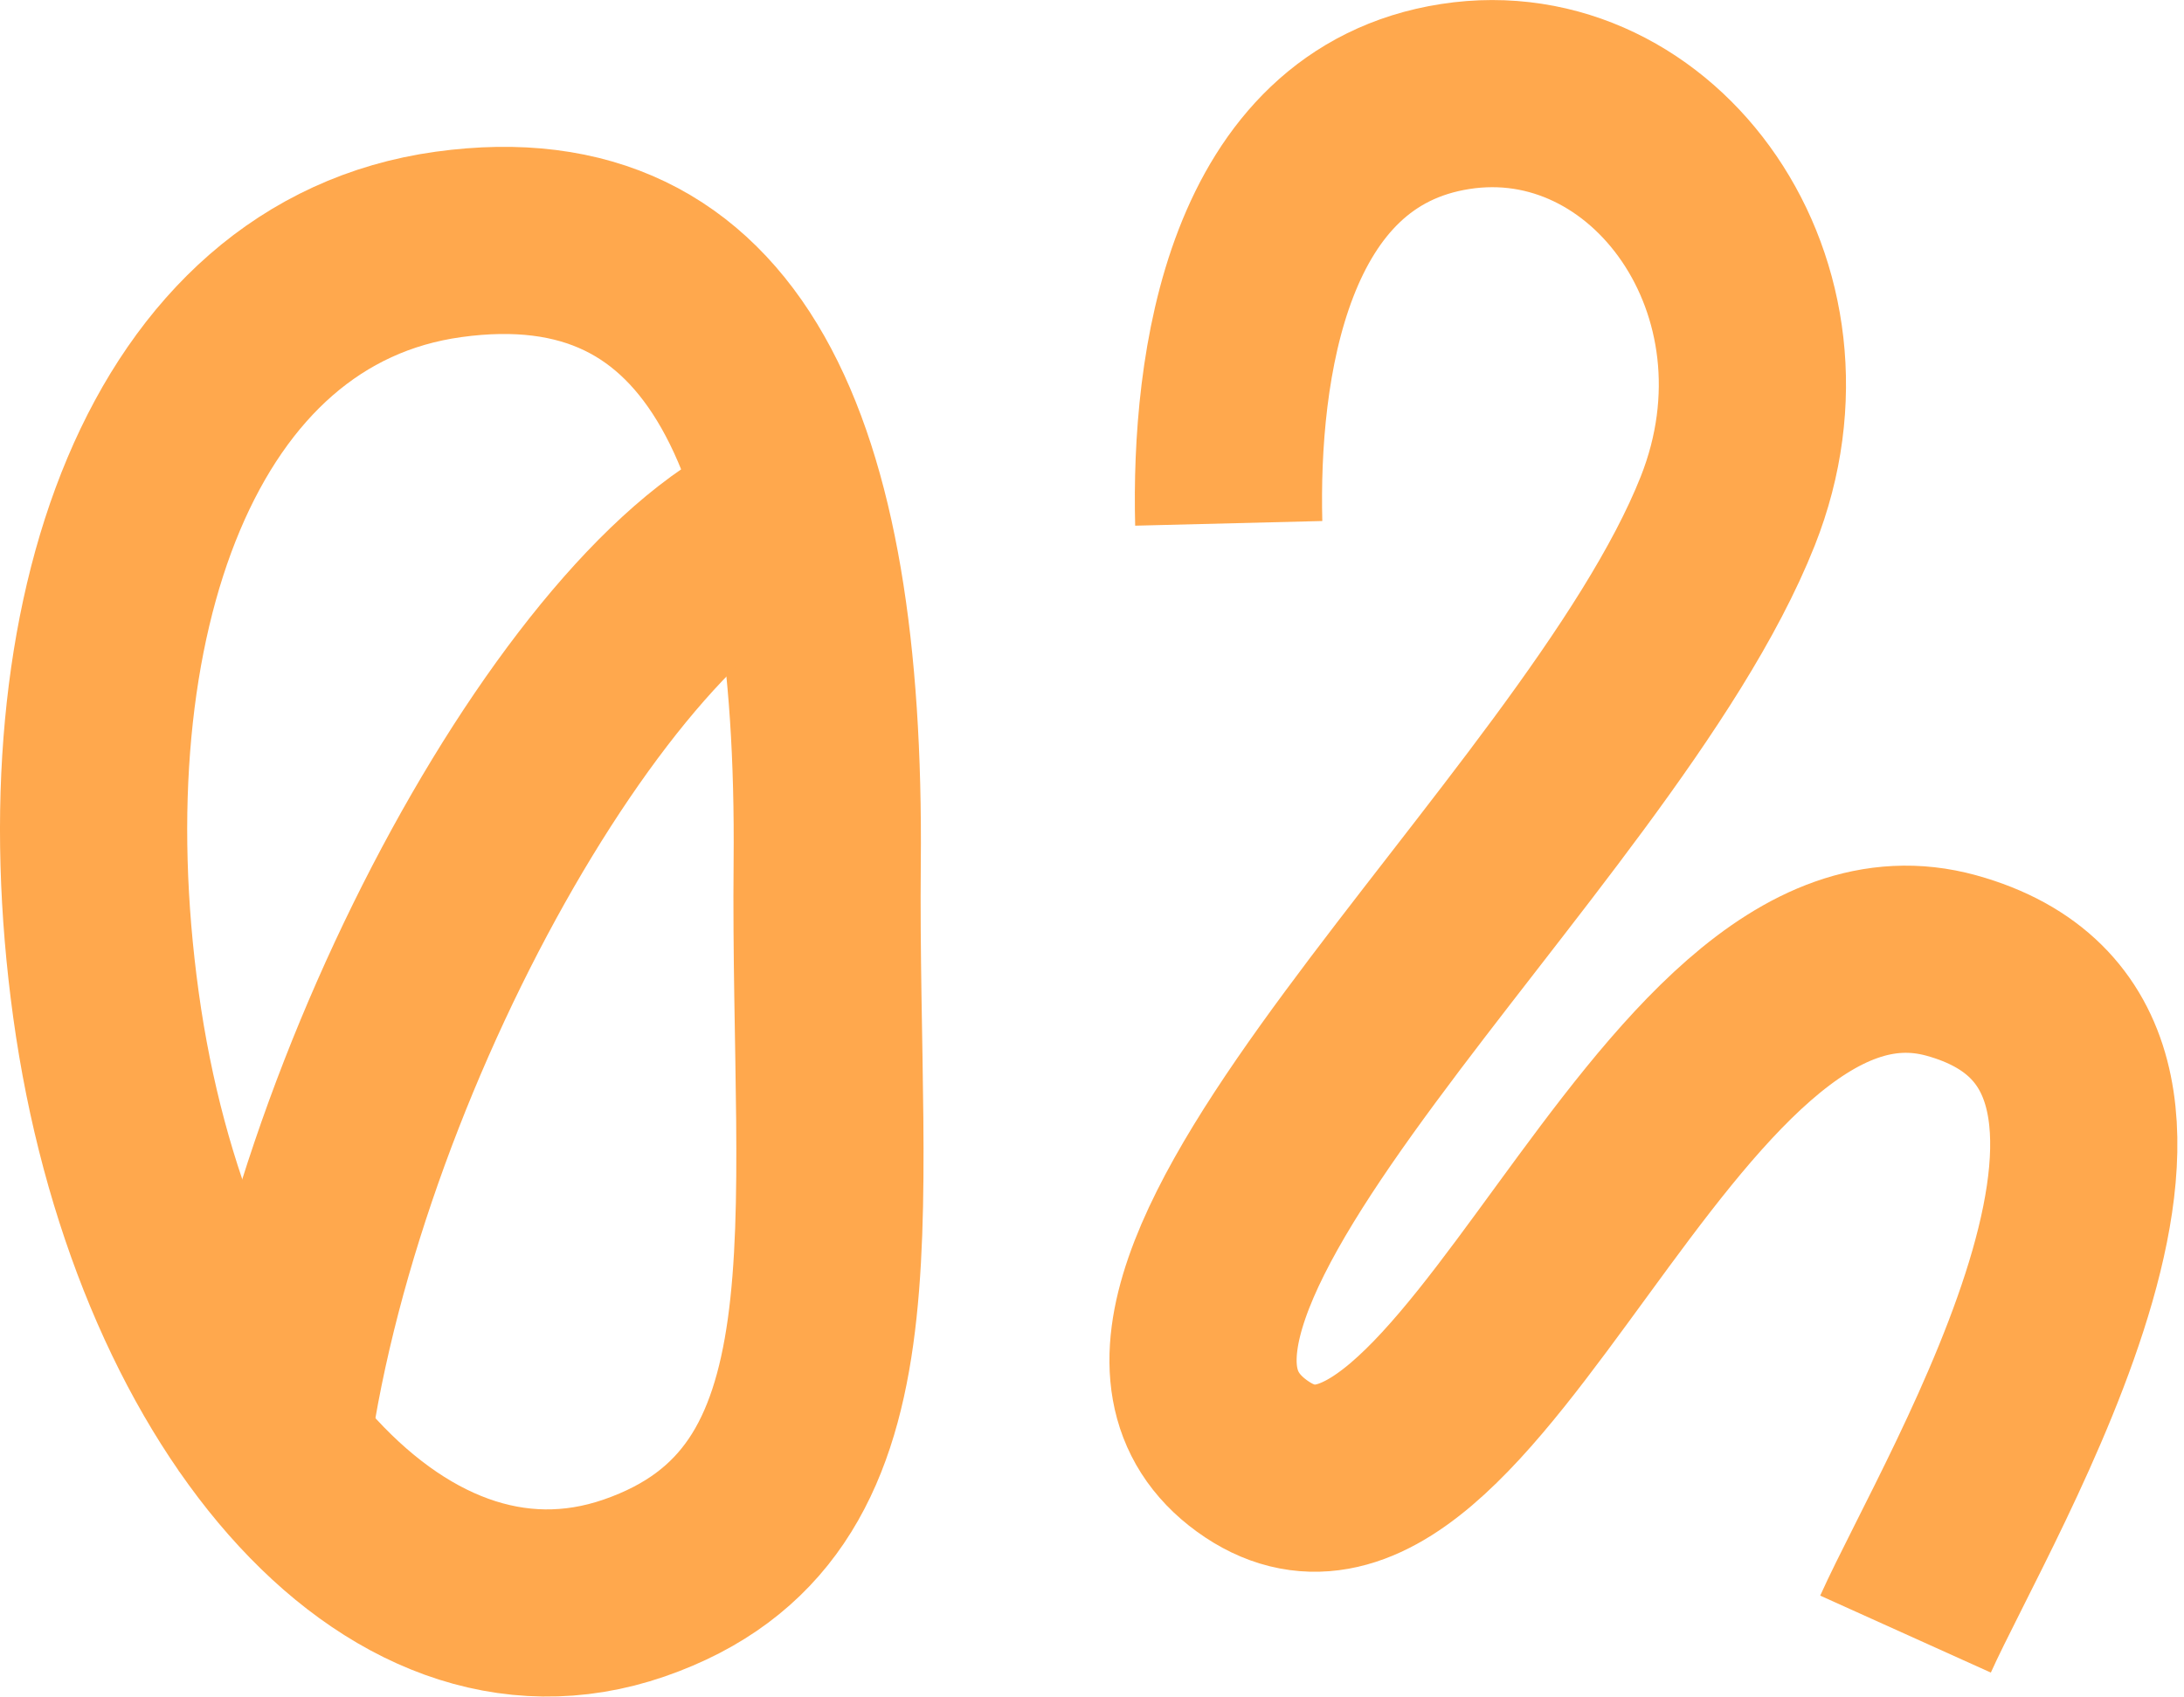
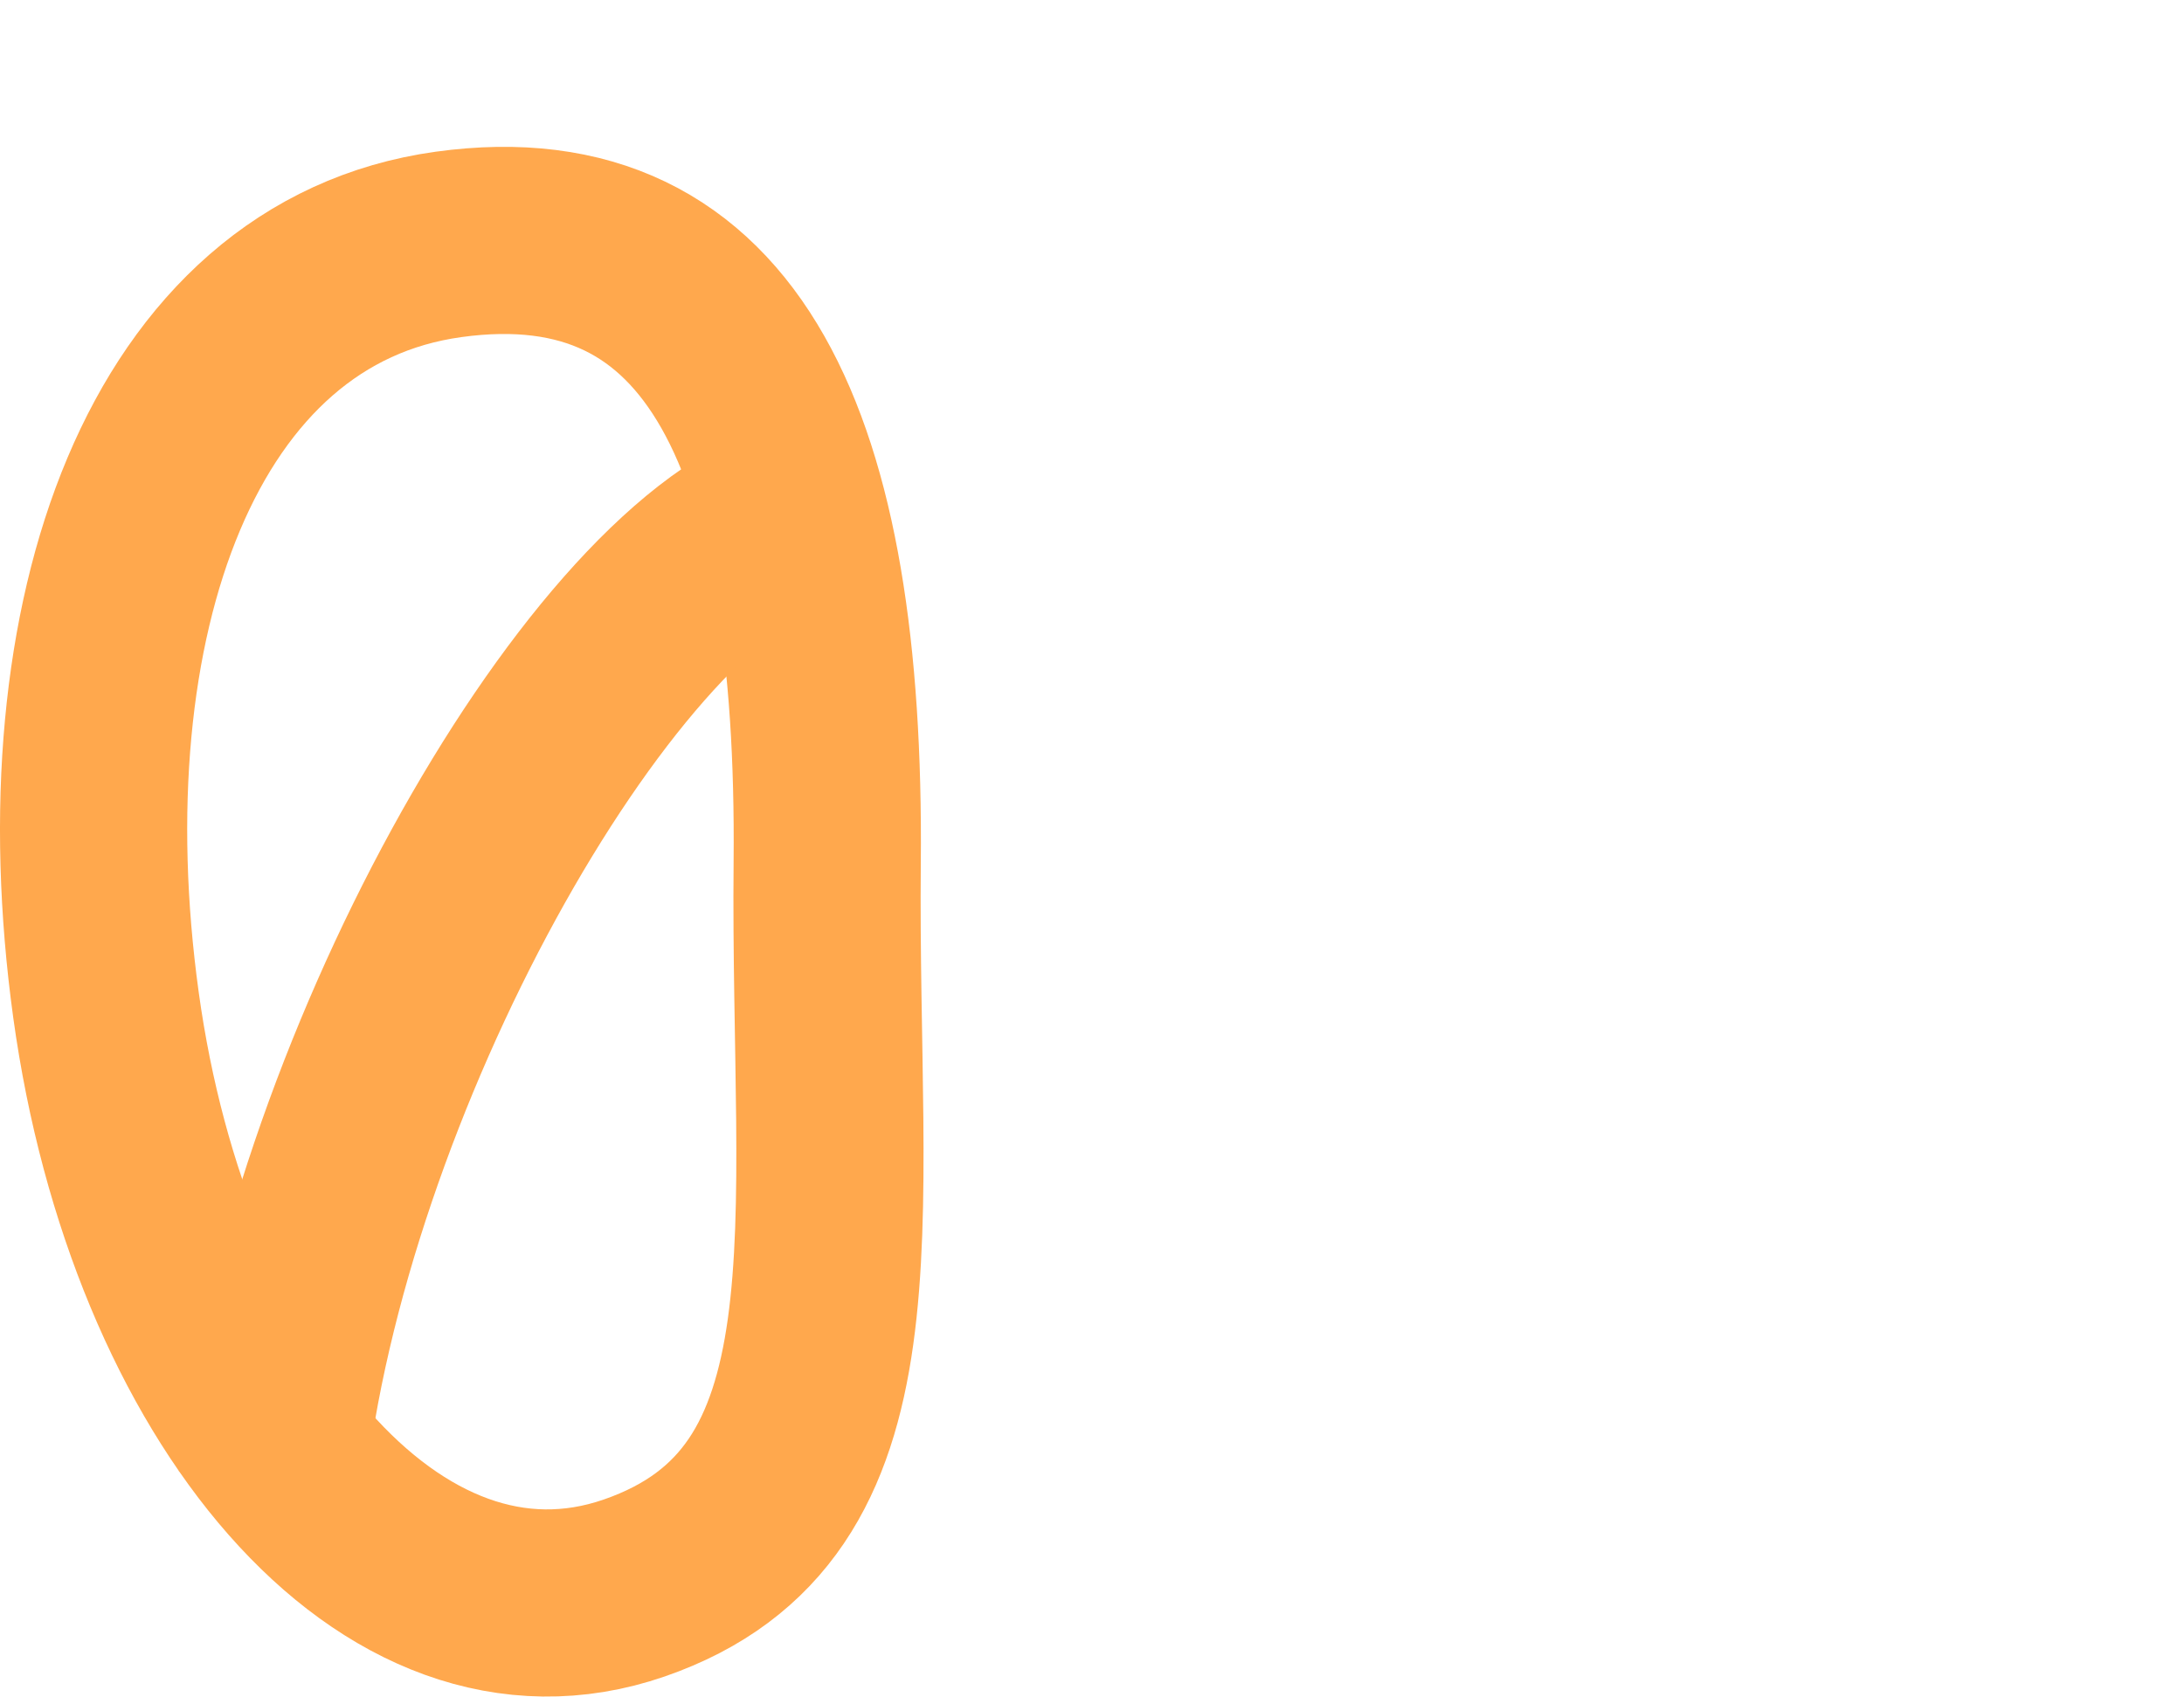
<svg xmlns="http://www.w3.org/2000/svg" width="175" height="136" viewBox="0 0 175 136" fill="none">
  <path d="M8.494 80.56C4.215 49.571 13.822 22.643 35.943 19.588C58.063 16.534 66.598 35.57 66.282 69.114C66.005 98.609 70.293 120.542 50.814 127.276C31.336 134.009 12.774 111.549 8.494 80.56Z" stroke="#FFA84D" stroke-width="15" />
  <path d="M21.793 118.711C25.183 86.787 47.548 46.778 63.671 41.256" stroke="#FFA84D" stroke-width="15" stroke-linejoin="bevel" />
-   <path d="M98.456 41.945C98.146 29.488 100.667 10.208 116.611 7.734C132.554 5.26 145.503 23.116 138.444 40.951C128.101 67.083 82.996 104.109 100.314 116.69C117.633 129.272 132.937 70.912 156.355 77.382C179.772 83.851 157.9 119.413 152.686 130.969" stroke="#FFA84D" stroke-width="15" stroke-linejoin="bevel" />
</svg>